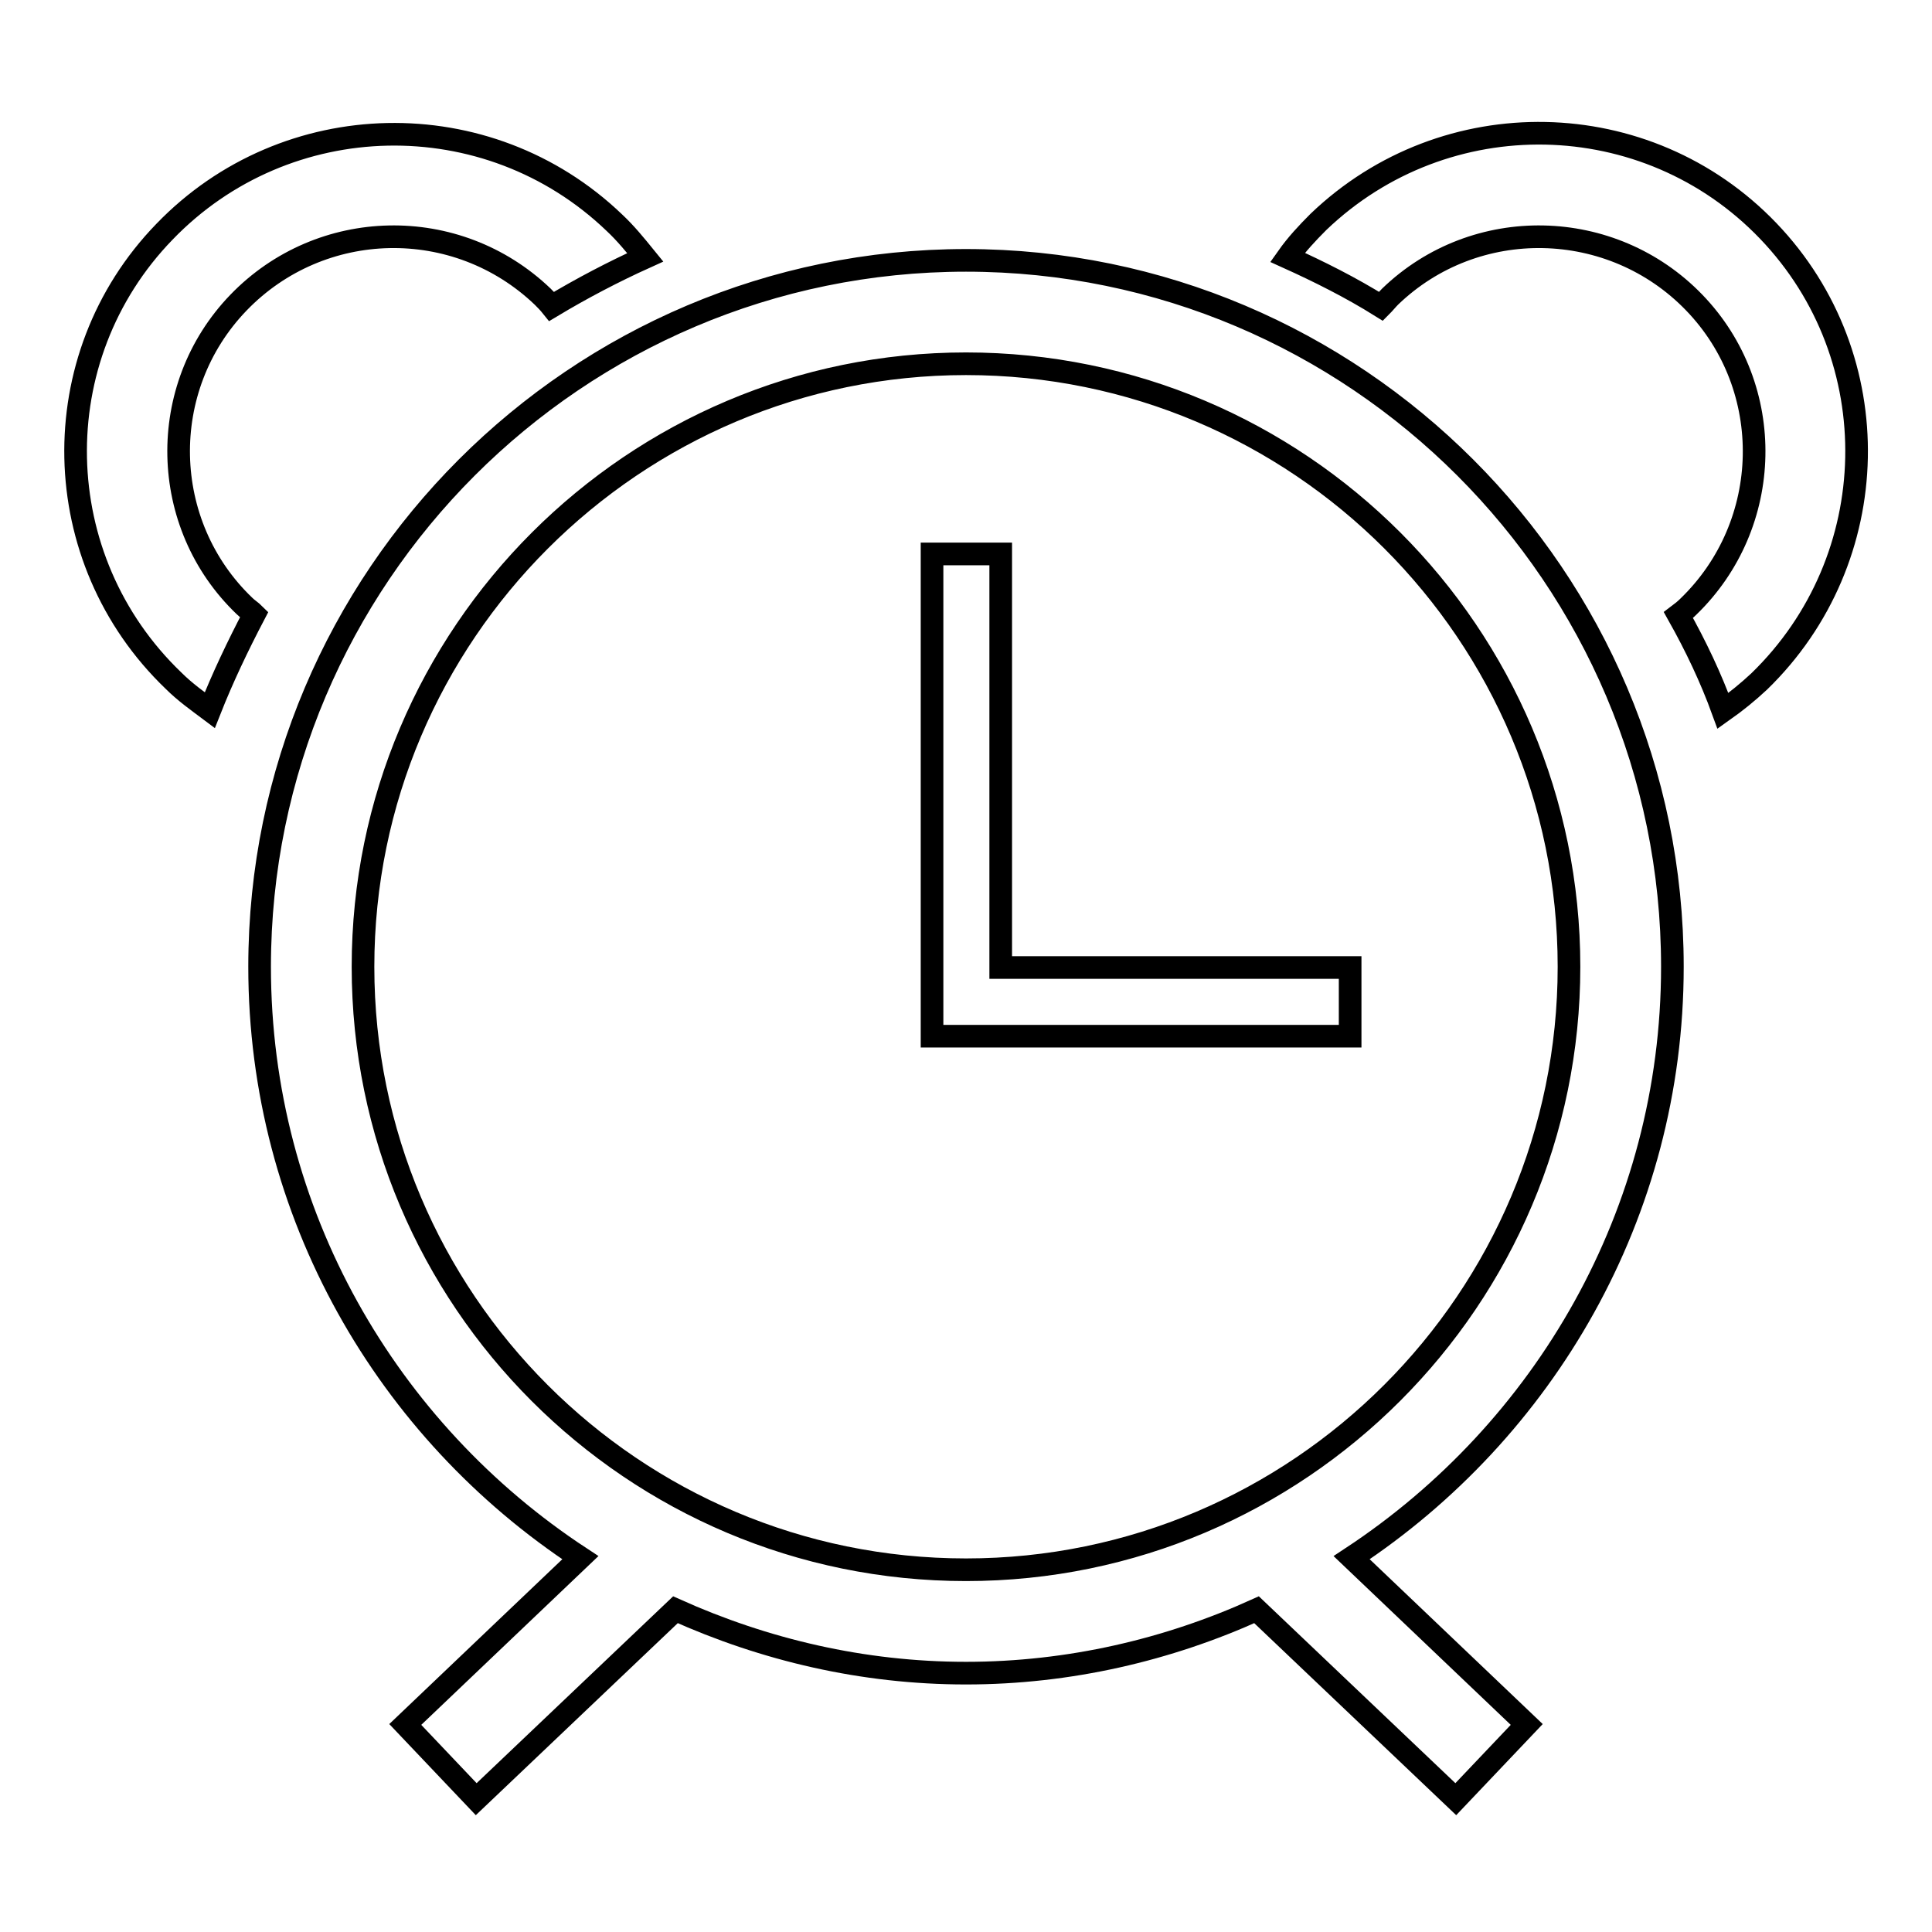
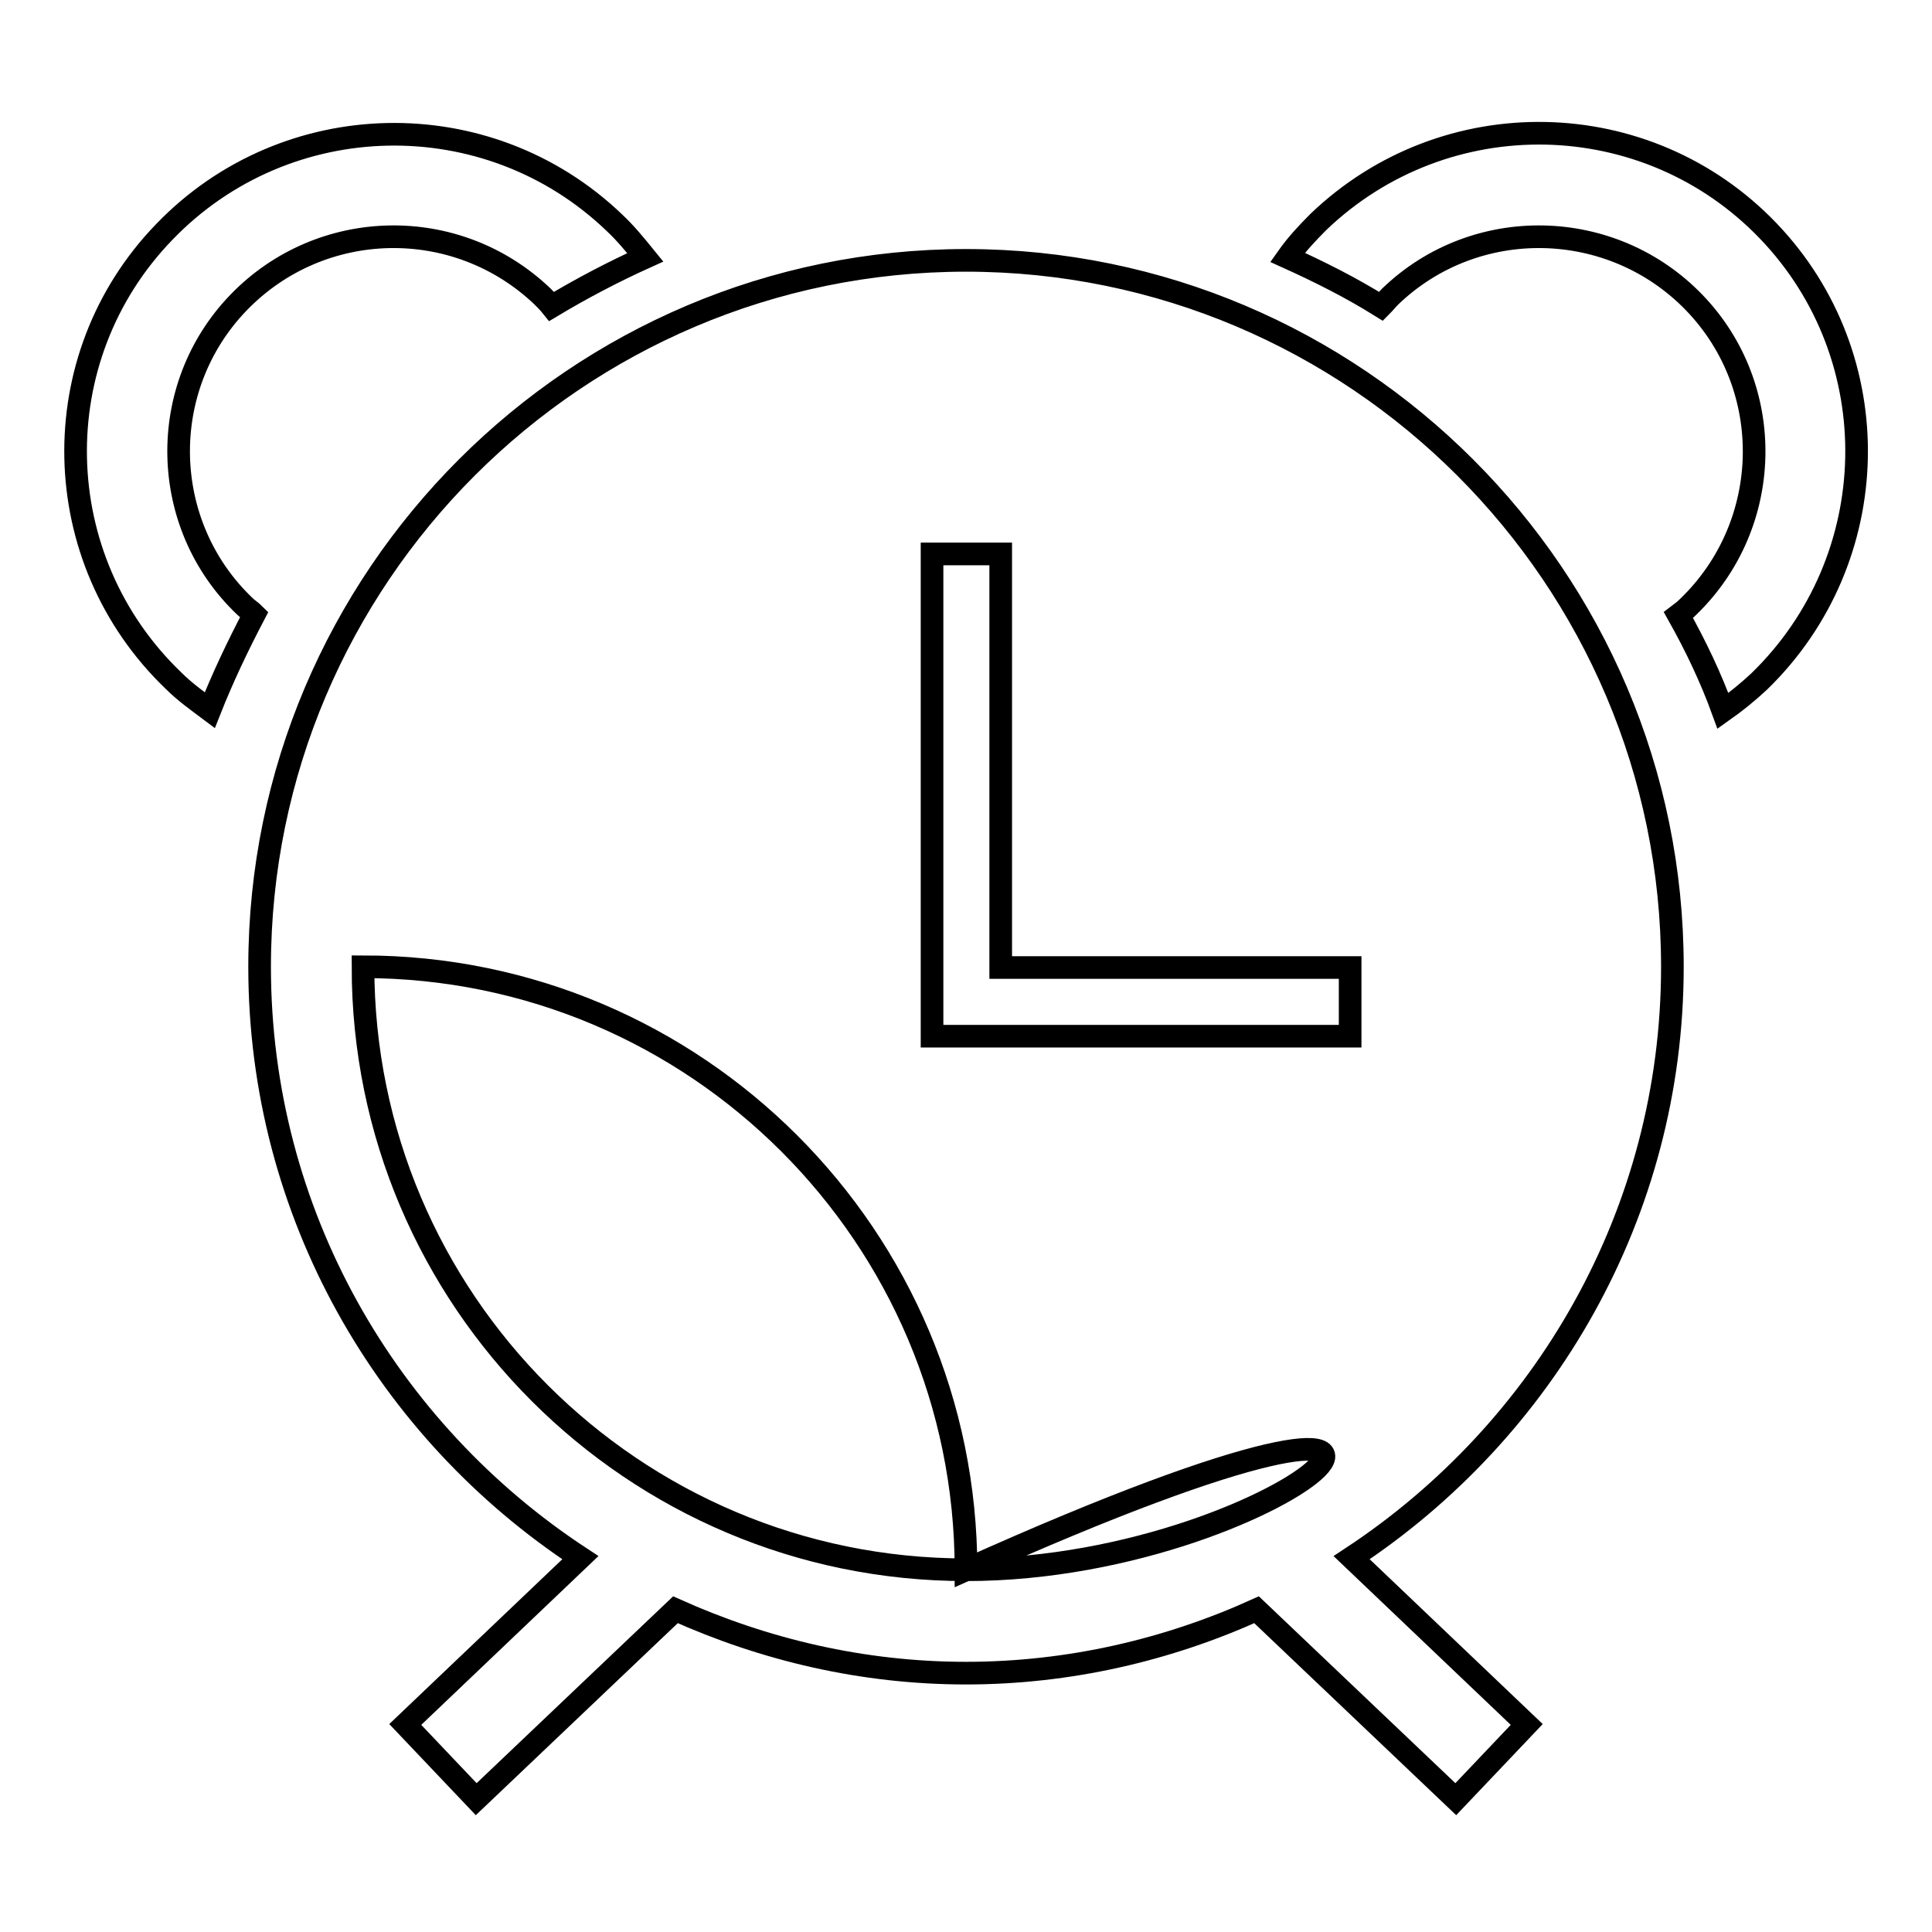
<svg xmlns="http://www.w3.org/2000/svg" version="1.1" x="0px" y="0px" viewBox="0 0 256 256" enable-background="new 0 0 256 256" xml:space="preserve">
  <g>
-     <path stroke-width="3" fill-opacity="0" stroke="#000000" d="M31.6,40.1c10.9-11.3,28.9-11.7,40.3-0.8c0.4,0.4,0.8,0.8,1.2,1.3c4-2.4,8.2-4.6,12.4-6.5 c-1.3-1.6-2.6-3.2-4.1-4.6c-16.8-16.1-43.5-15.5-59.6,1.2C5.6,47.4,6.2,74.1,23,90.2c1.5,1.5,3.2,2.7,4.8,3.9 c1.7-4.3,3.7-8.5,5.9-12.7c-0.4-0.4-0.9-0.7-1.3-1.1C21.1,69.5,20.7,51.4,31.6,40.1z M234.3,30.6c-16.1-16.8-42.8-17.3-59.6-1.2 c-1.5,1.5-2.9,3-4.1,4.7c4.2,1.9,8.4,4,12.4,6.5c0.4-0.4,0.8-0.9,1.2-1.3c11.3-10.9,29.4-10.5,40.3,0.8 c10.9,11.3,10.5,29.4-0.8,40.3c-0.4,0.4-0.9,0.8-1.3,1.1c2.3,4.1,4.3,8.3,5.9,12.7c1.7-1.2,3.3-2.5,4.8-3.9 C249.8,74.1,250.4,47.4,234.3,30.6z M132.6,73.4h-9.1v54.7v0.8v8.4h55.4v-9.1h-46.3V73.4z M221.6,128.1c0-51.6-42-93.6-93.6-93.6 c-51.6,0-93.6,42-93.6,93.6c0,32.7,16.9,61.5,42.5,78.3l-23.2,22.1l9.4,9.9l26.4-25.1c11.8,5.3,24.8,8.4,38.5,8.4 c13.7,0,26.8-3.1,38.5-8.4l26.4,25.1l9.4-9.9l-23.2-22.1C204.6,189.6,221.6,160.8,221.6,128.1z M128,208 c-44.1,0-79.9-35.8-79.9-79.9S84,48.2,128,48.2c44.1,0,79.9,35.8,79.9,79.9C207.9,172.1,172.1,208,128,208z" />
+     <path stroke-width="3" fill-opacity="0" stroke="#000000" d="M31.6,40.1c10.9-11.3,28.9-11.7,40.3-0.8c0.4,0.4,0.8,0.8,1.2,1.3c4-2.4,8.2-4.6,12.4-6.5 c-1.3-1.6-2.6-3.2-4.1-4.6c-16.8-16.1-43.5-15.5-59.6,1.2C5.6,47.4,6.2,74.1,23,90.2c1.5,1.5,3.2,2.7,4.8,3.9 c1.7-4.3,3.7-8.5,5.9-12.7c-0.4-0.4-0.9-0.7-1.3-1.1C21.1,69.5,20.7,51.4,31.6,40.1z M234.3,30.6c-16.1-16.8-42.8-17.3-59.6-1.2 c-1.5,1.5-2.9,3-4.1,4.7c4.2,1.9,8.4,4,12.4,6.5c0.4-0.4,0.8-0.9,1.2-1.3c11.3-10.9,29.4-10.5,40.3,0.8 c10.9,11.3,10.5,29.4-0.8,40.3c-0.4,0.4-0.9,0.8-1.3,1.1c2.3,4.1,4.3,8.3,5.9,12.7c1.7-1.2,3.3-2.5,4.8-3.9 C249.8,74.1,250.4,47.4,234.3,30.6z M132.6,73.4h-9.1v54.7v0.8v8.4h55.4v-9.1h-46.3V73.4z M221.6,128.1c0-51.6-42-93.6-93.6-93.6 c-51.6,0-93.6,42-93.6,93.6c0,32.7,16.9,61.5,42.5,78.3l-23.2,22.1l9.4,9.9l26.4-25.1c11.8,5.3,24.8,8.4,38.5,8.4 c13.7,0,26.8-3.1,38.5-8.4l26.4,25.1l9.4-9.9l-23.2-22.1C204.6,189.6,221.6,160.8,221.6,128.1z M128,208 c-44.1,0-79.9-35.8-79.9-79.9c44.1,0,79.9,35.8,79.9,79.9C207.9,172.1,172.1,208,128,208z" />
  </g>
</svg>